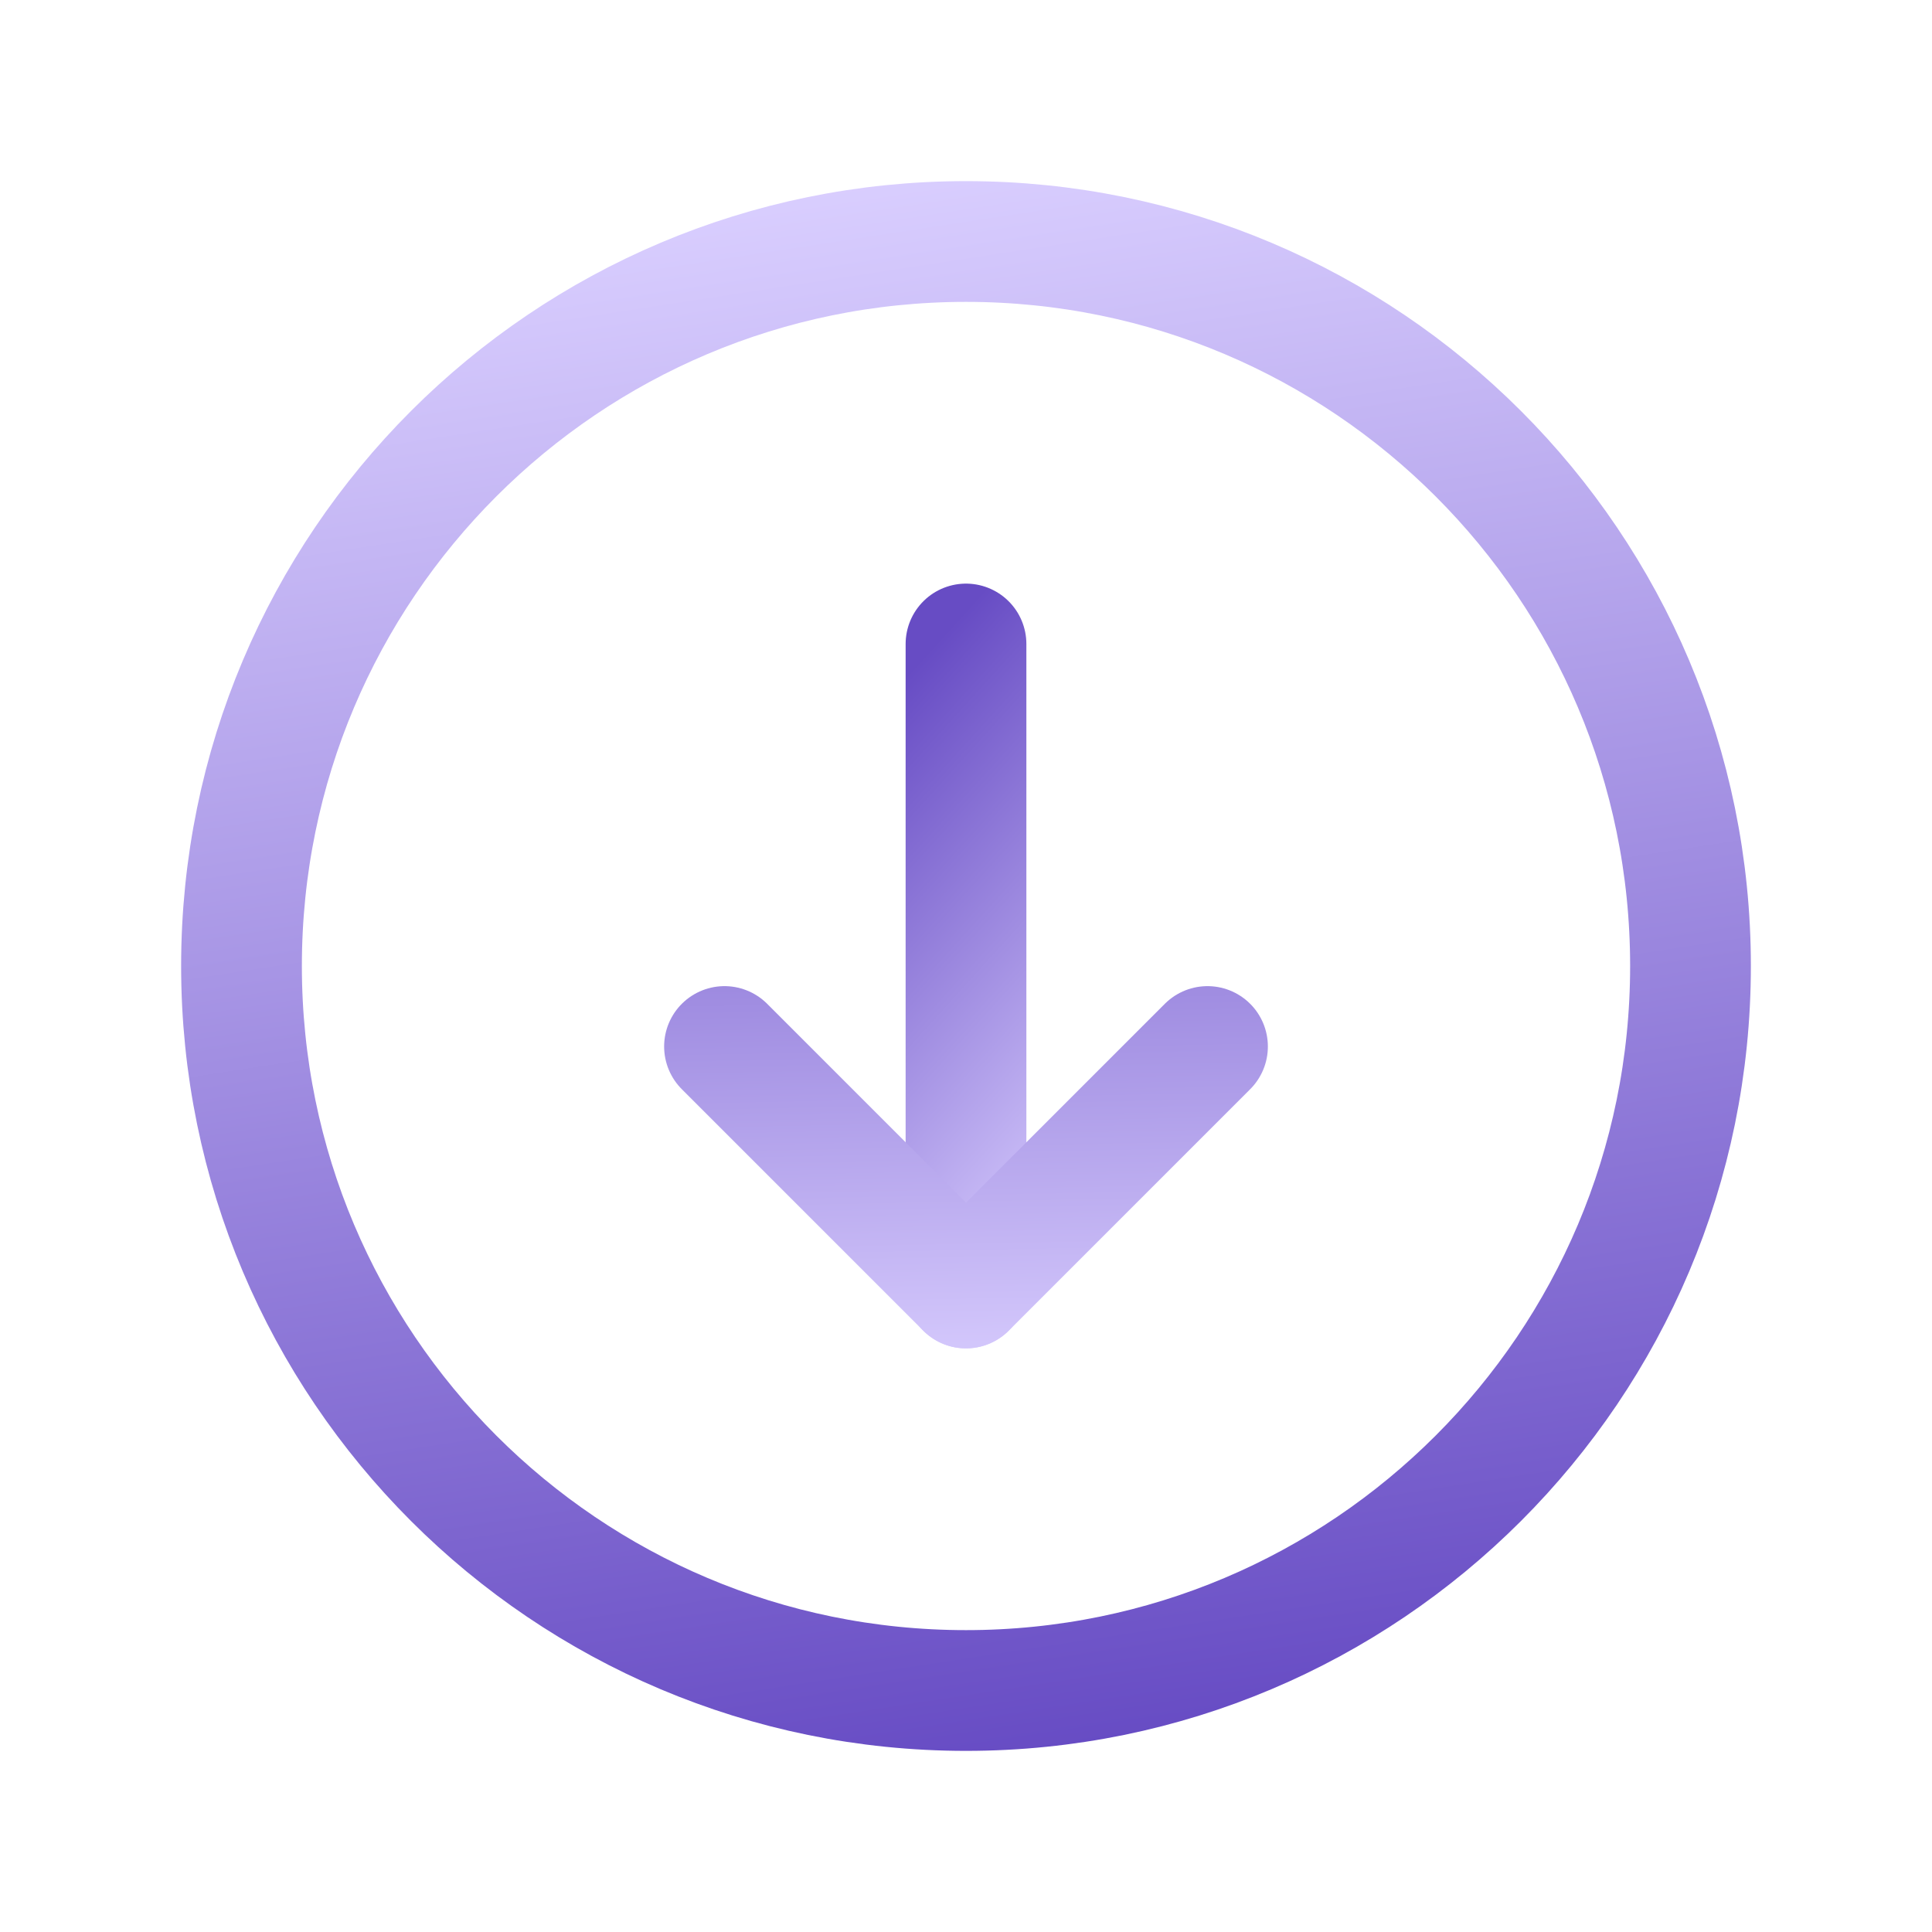
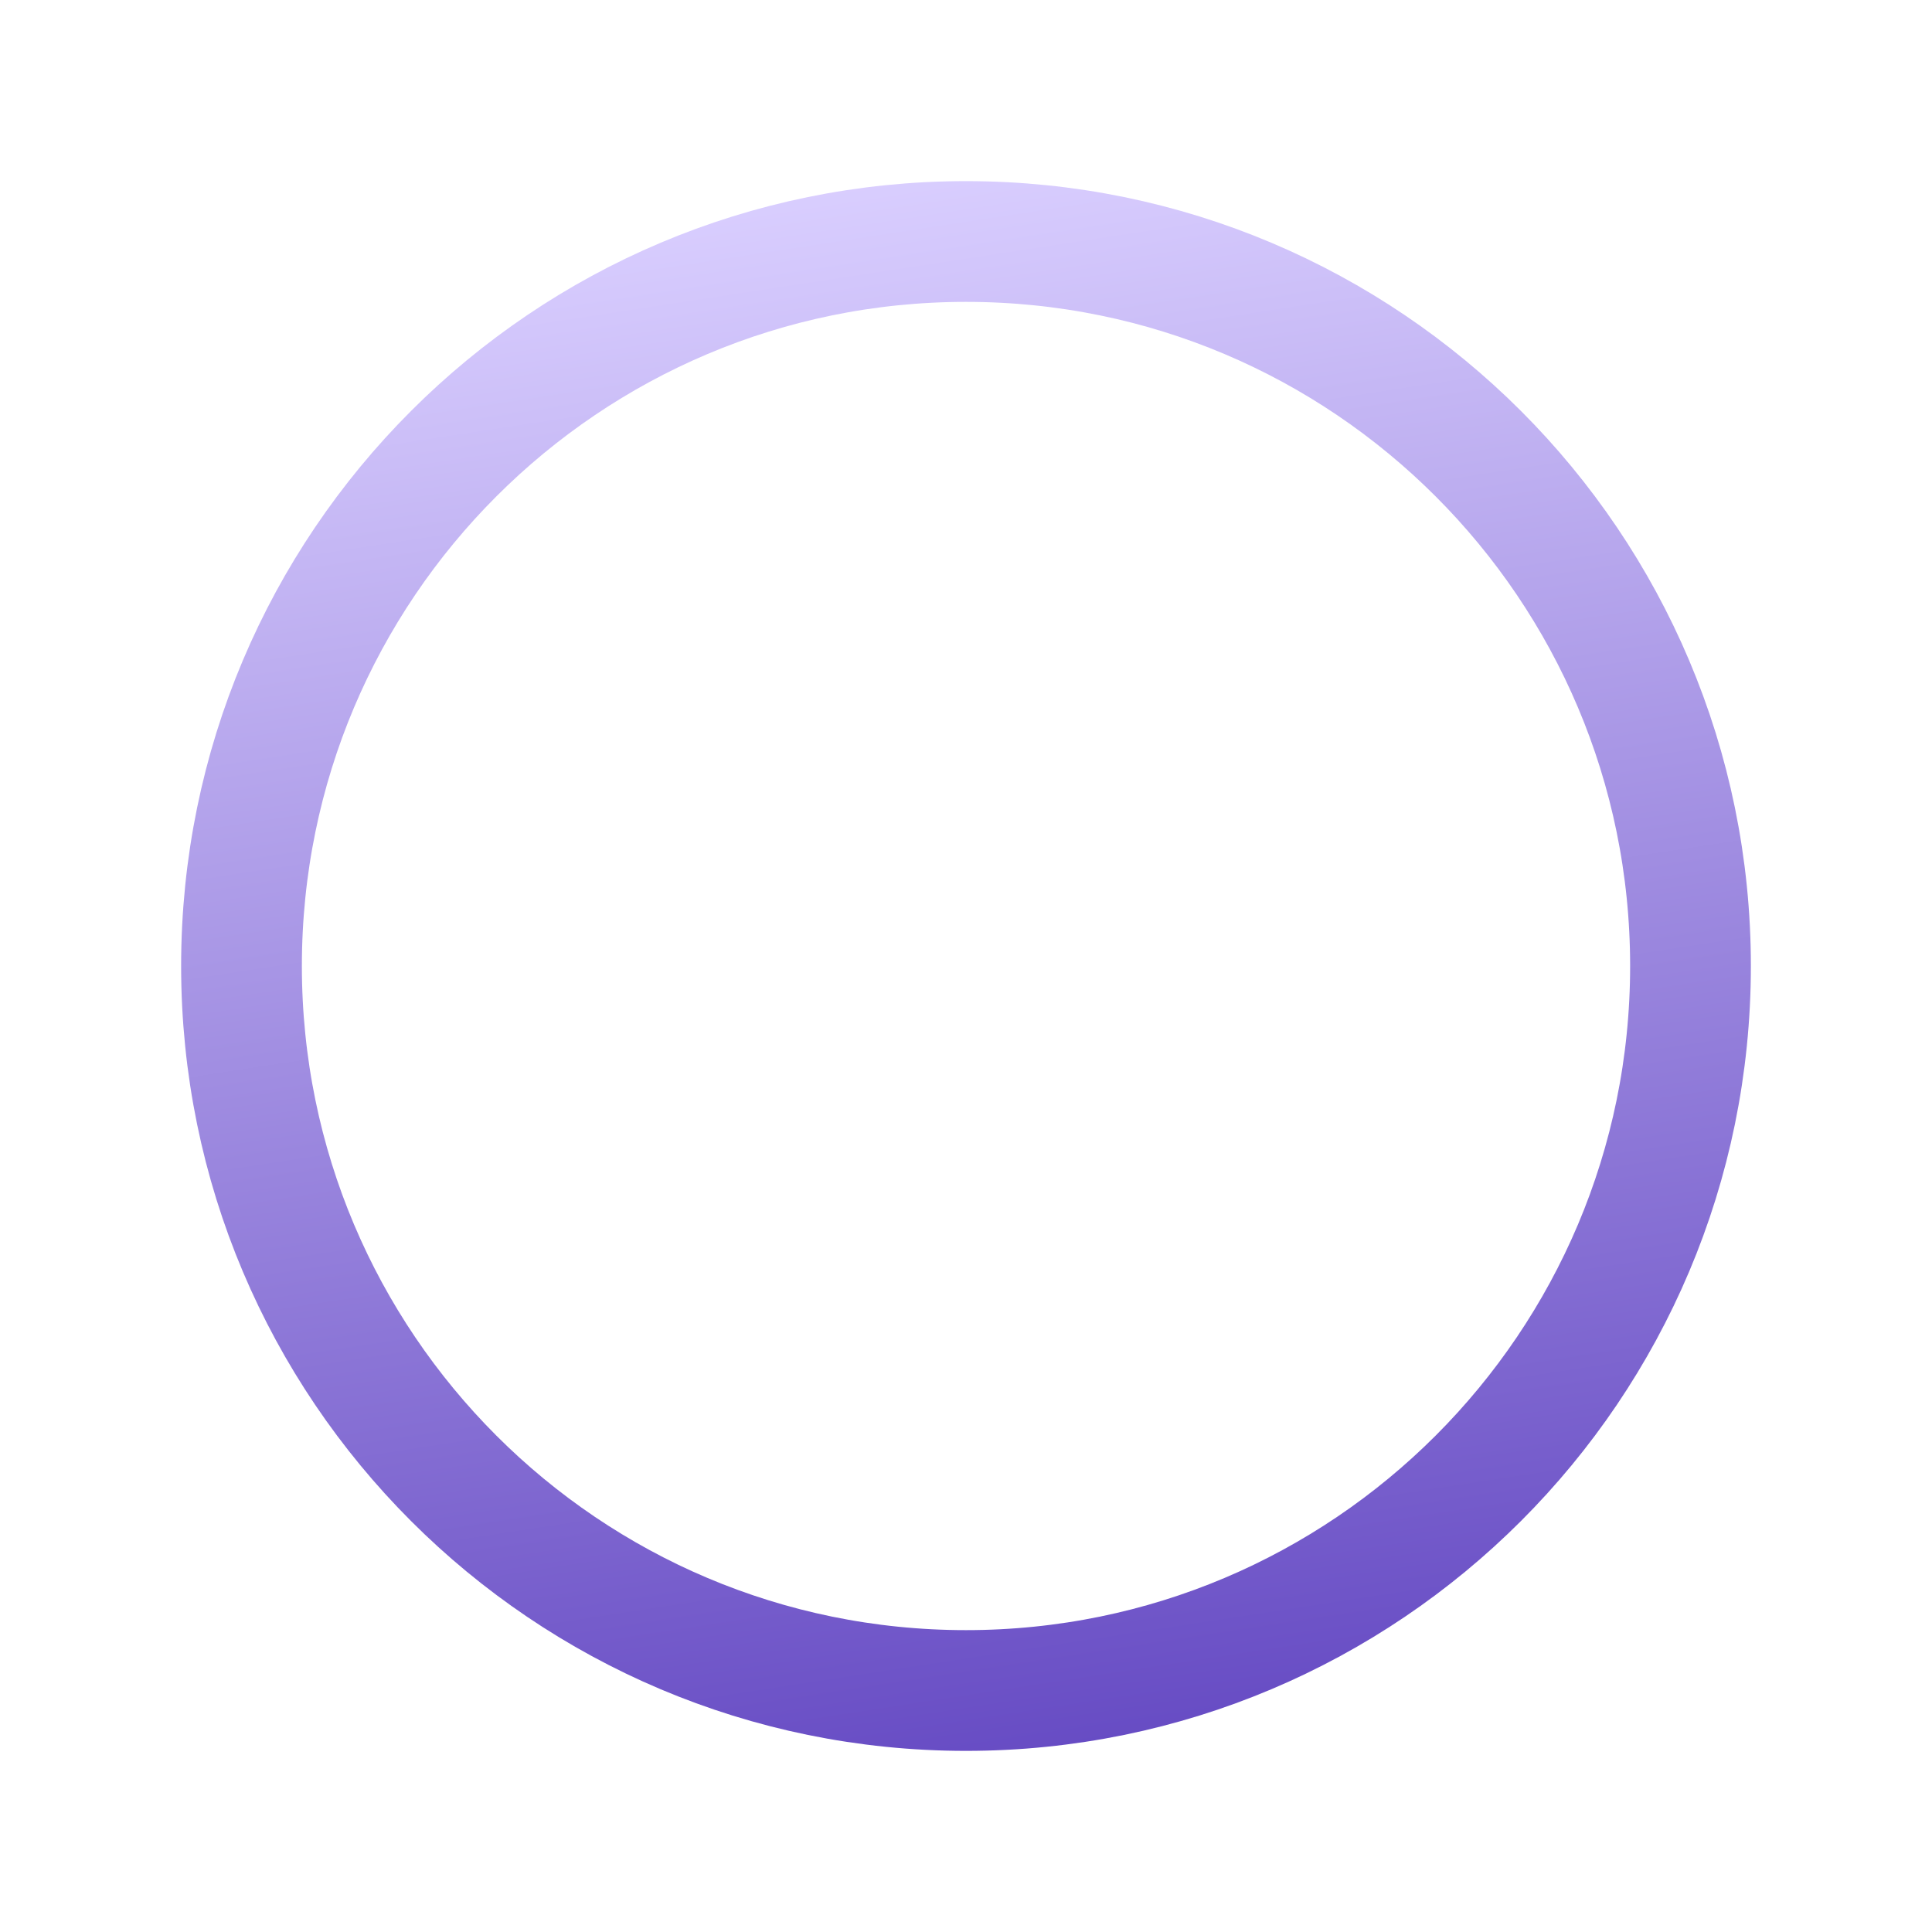
<svg xmlns="http://www.w3.org/2000/svg" width="125" height="125" viewBox="0 0 125 125" fill="none">
  <path fill-rule="evenodd" clip-rule="evenodd" d="M15.625 62.5V62.5C15.625 36.609 36.609 15.625 62.5 15.625V15.625C88.391 15.625 109.375 36.609 109.375 62.5V62.5C109.375 88.391 88.391 109.375 62.5 109.375V109.375C36.609 109.375 15.625 88.391 15.625 62.5Z" stroke="url(#paint0_linear_33_58)" stroke-width="7.812" stroke-linecap="round" stroke-linejoin="round" />
-   <path d="M62.5 83.333V41.666" stroke="url(#paint1_linear_33_58)" stroke-width="7.812" stroke-linecap="round" stroke-linejoin="round" />
-   <path d="M78.125 67.709L62.5 83.334L46.875 67.709" stroke="url(#paint2_linear_33_58)" stroke-width="7.812" stroke-linecap="round" stroke-linejoin="round" />
  <defs>
    <linearGradient id="paint0_linear_33_58" x1="63" y1="114" x2="47.437" y2="12.269" gradientUnits="userSpaceOnUse">
      <stop stop-color="#674CC4" />
      <stop offset="1" stop-color="#DACFFF" />
    </linearGradient>
    <linearGradient id="paint1_linear_33_58" x1="62" y1="40" x2="86.135" y2="61.894" gradientUnits="userSpaceOnUse">
      <stop stop-color="#674CC4" />
      <stop offset="1" stop-color="#DACFFF" />
    </linearGradient>
    <linearGradient id="paint2_linear_33_58" x1="63" y1="39" x2="64.033" y2="90.48" gradientUnits="userSpaceOnUse">
      <stop stop-color="#674CC4" />
      <stop offset="1" stop-color="#DACFFF" />
    </linearGradient>
  </defs>
</svg>